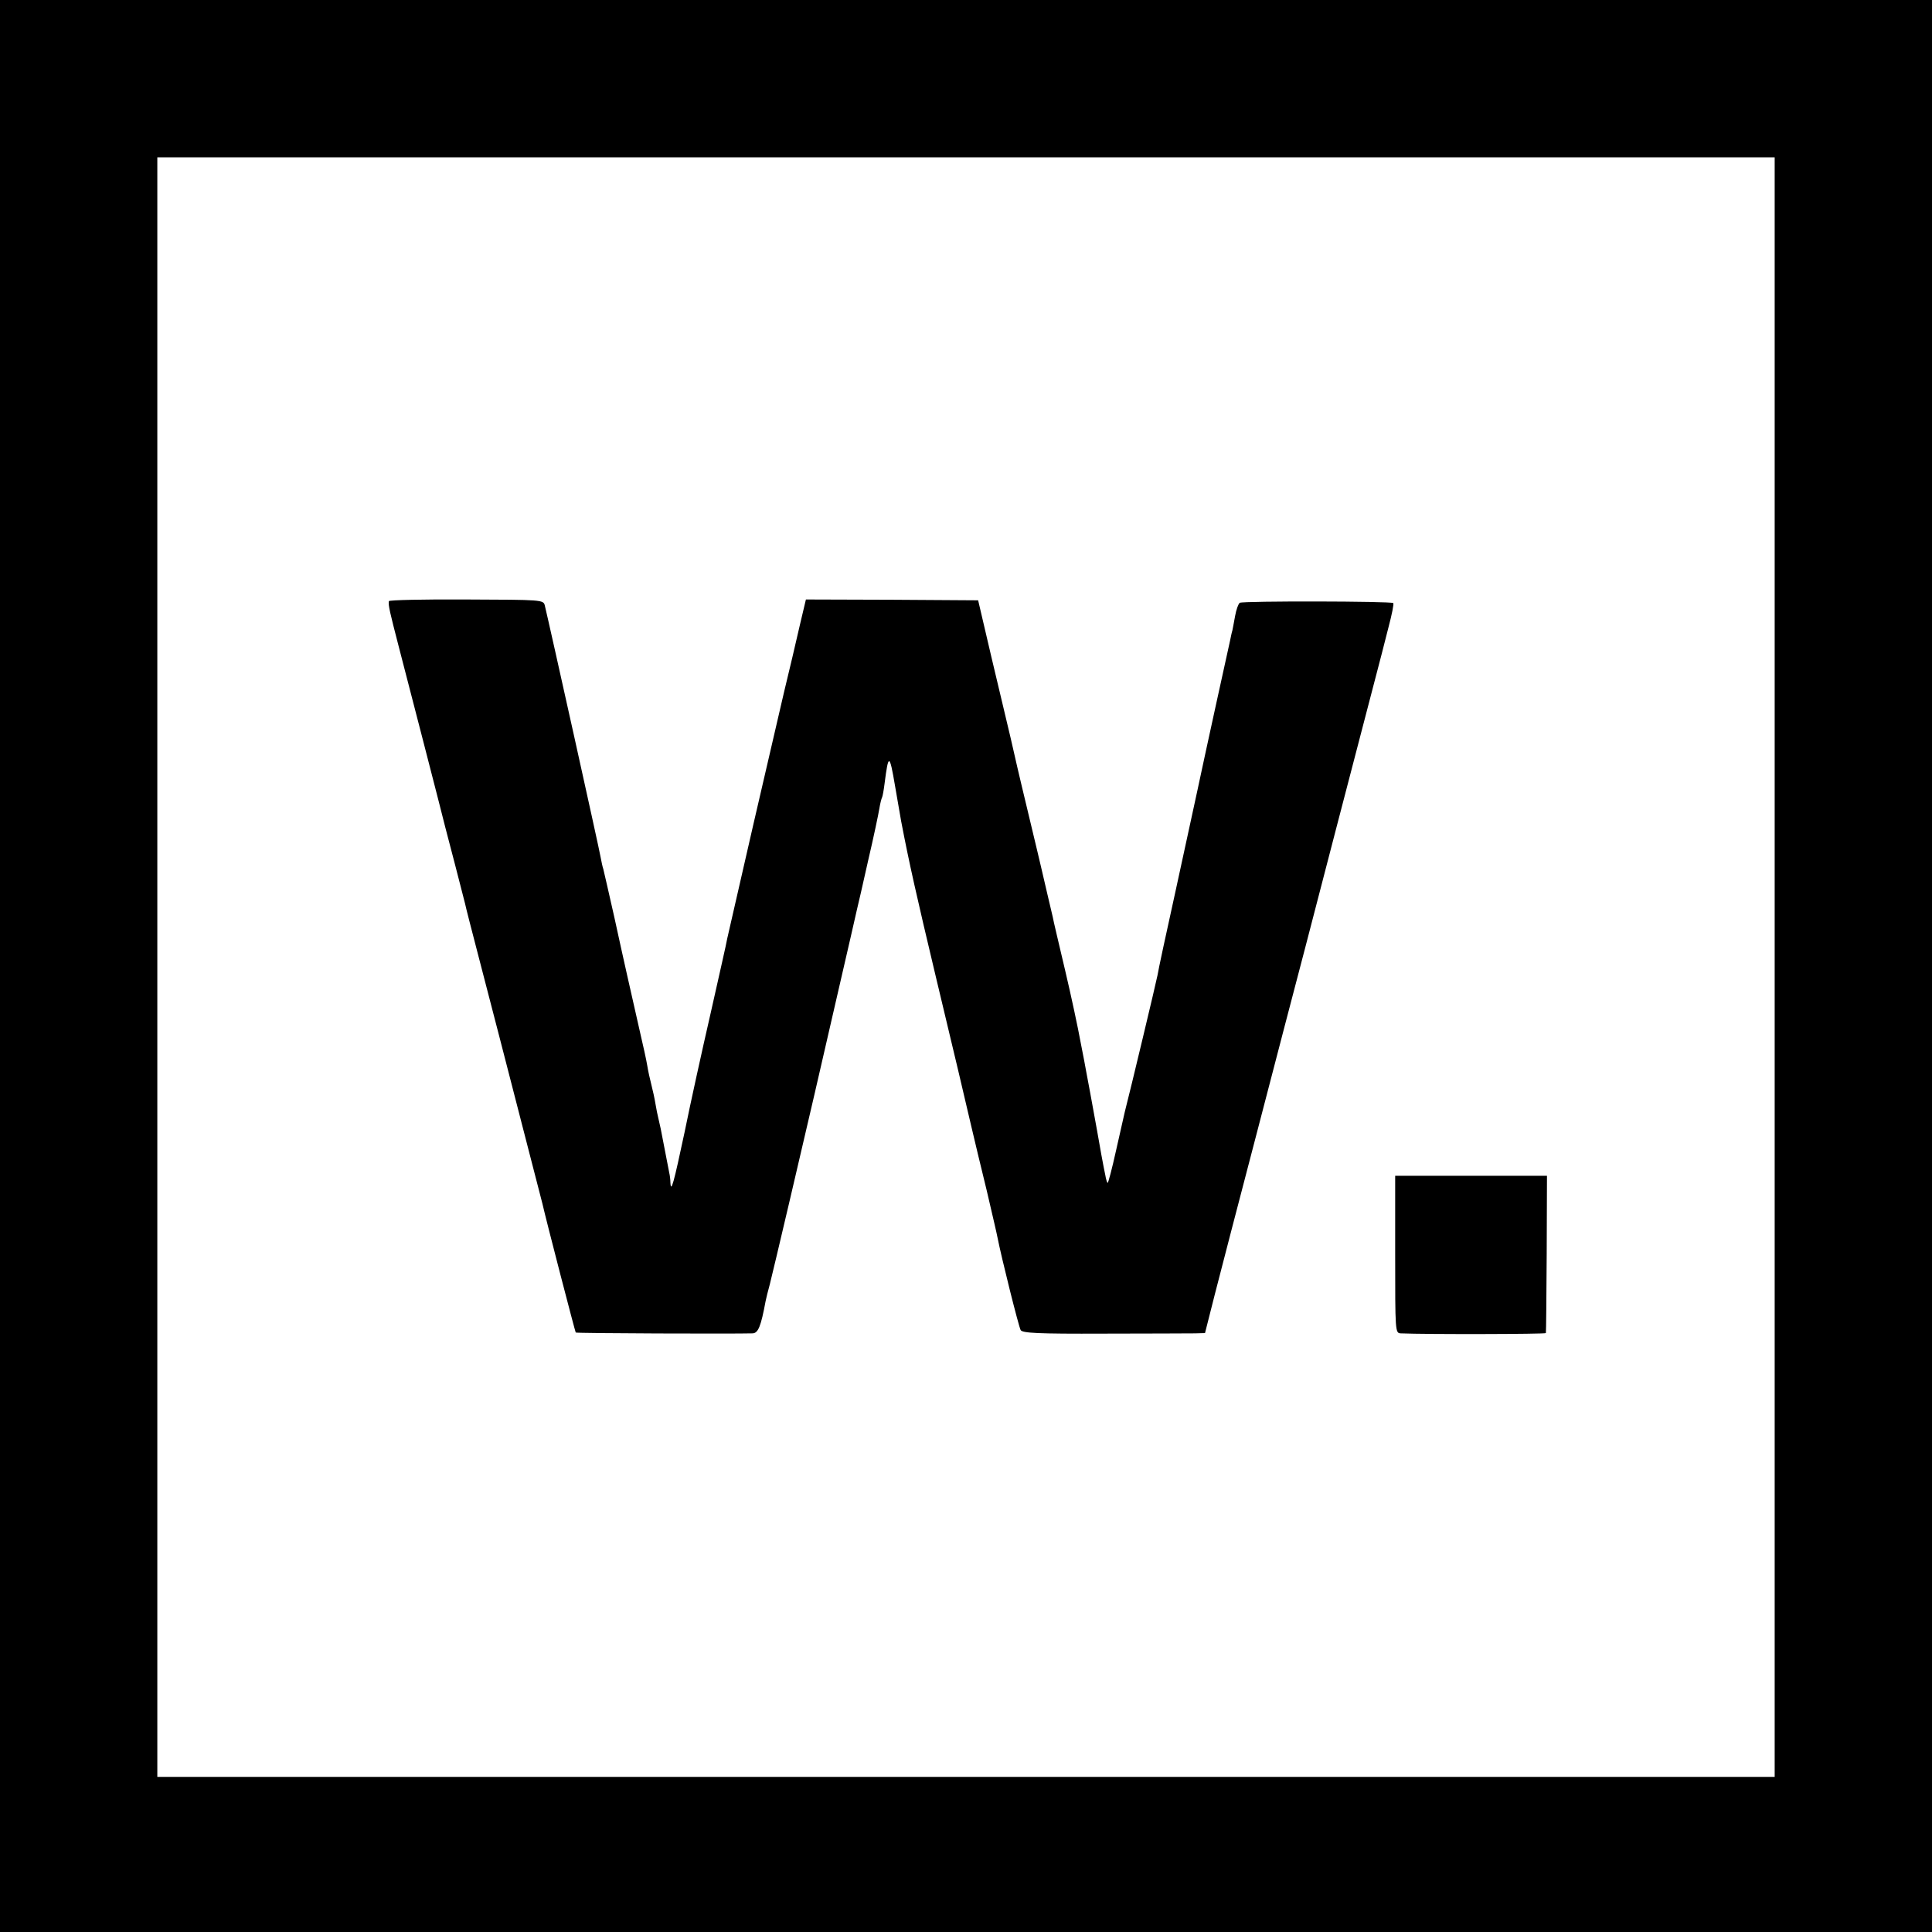
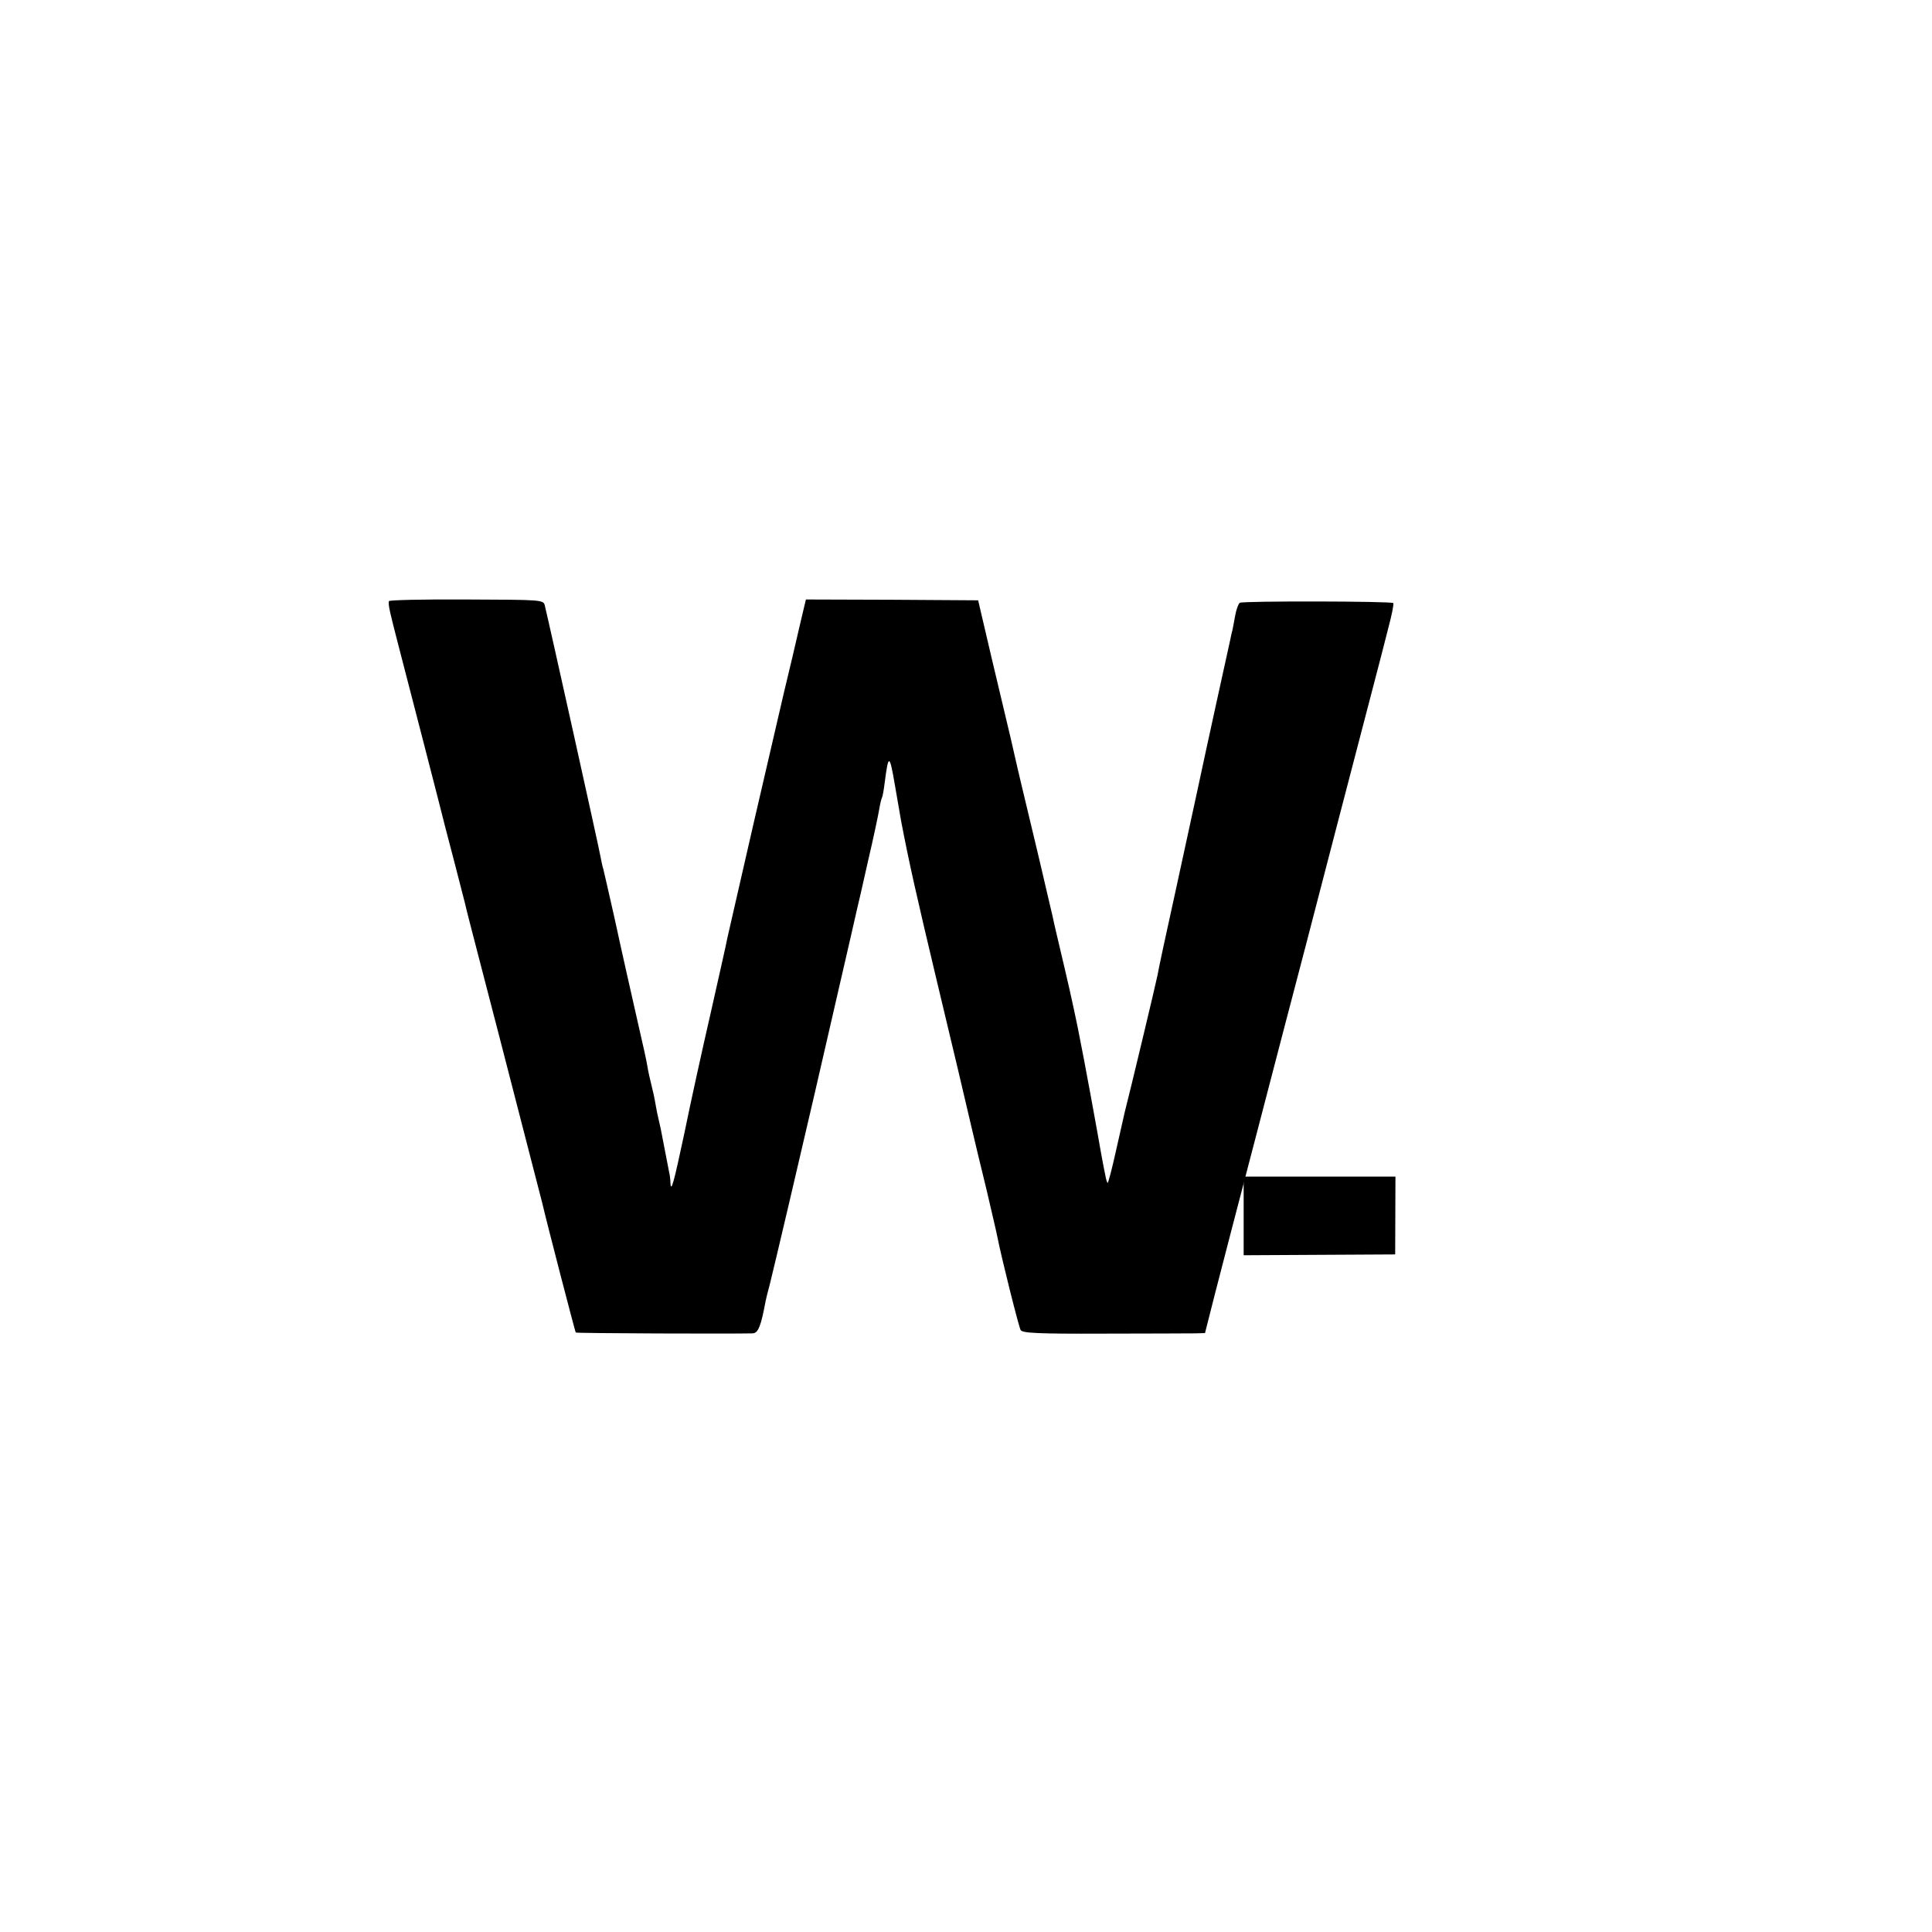
<svg xmlns="http://www.w3.org/2000/svg" version="1.0" width="700pt" height="700pt" viewBox="0 0 700 700" preserveAspectRatio="xMidYMid meet">
  <g transform="translate(0,700) scale(0.1,-0.1)" fill="#000000" stroke="none">
-     <path d="M0 3500 l0 -3500 3500 0 3500 0 0 3500 0 3500 -3500 0 -3500 0 0 -3500z m6430 -4 l0 -2934 -2930 0 -2930 0 0 2934 0 2934 2930 0 2930 0 0 -2934z" />
    <path d="M1409 4822 c-3 -14 4 -42 35 -162 23 -88 162 -626 170 -660 2 -8 18 -68 35 -134 17 -65 33 -128 36 -140 2 -11 25 -100 50 -196 42 -160 95 -367 190 -735 20 -77 38 -147 40 -155 15 -66 119 -466 121 -468 2 -3 571 -5 641 -3 20 1 30 25 47 117 2 11 9 38 15 60 10 38 125 528 162 689 10 44 48 208 84 365 36 157 68 294 70 305 3 11 21 90 40 175 20 85 38 171 41 190 3 19 8 38 10 41 2 4 6 26 9 50 14 110 18 109 38 -9 9 -53 19 -110 22 -127 29 -152 56 -271 125 -561 65 -271 108 -453 129 -544 11 -47 36 -152 56 -233 19 -82 37 -158 39 -170 14 -72 77 -324 84 -336 6 -11 61 -14 302 -13 162 0 311 1 330 1 l36 1 36 142 c20 79 89 343 153 588 64 245 142 546 175 670 32 124 83 320 113 435 46 176 149 572 163 625 2 8 13 52 25 98 12 45 20 85 17 87 -7 7 -545 8 -556 1 -5 -3 -13 -25 -17 -48 -4 -24 -9 -47 -10 -53 -2 -5 -5 -21 -8 -35 -3 -14 -26 -118 -51 -232 -25 -113 -47 -217 -50 -230 -5 -25 -8 -37 -96 -443 -34 -154 -64 -293 -66 -308 -4 -22 -99 -420 -119 -497 -2 -8 -16 -70 -31 -137 -15 -68 -29 -121 -31 -119 -2 2 -6 14 -8 27 -6 27 -23 120 -30 162 -3 15 -7 39 -10 55 -7 38 -24 133 -29 157 -2 11 -11 61 -21 110 -9 50 -34 167 -56 260 -22 94 -43 181 -45 194 -3 13 -12 51 -20 85 -8 34 -17 72 -20 86 -3 14 -23 97 -44 185 -21 88 -41 171 -44 185 -3 14 -14 61 -24 105 -43 180 -105 442 -111 470 l-7 30 -312 2 -312 1 -5 -21 c-3 -12 -23 -97 -44 -188 -22 -91 -42 -176 -45 -190 -3 -13 -46 -199 -96 -414 -49 -214 -92 -401 -95 -415 -2 -14 -30 -136 -60 -270 -31 -135 -74 -330 -95 -434 -39 -183 -49 -221 -51 -180 0 10 -2 26 -4 34 -3 16 -23 120 -31 160 -3 14 -7 32 -9 40 -2 8 -7 31 -10 50 -3 19 -10 51 -15 70 -5 19 -12 51 -15 70 -3 19 -15 73 -26 120 -36 159 -58 255 -93 416 -20 89 -38 167 -40 175 -3 8 -7 28 -10 44 -4 26 -187 850 -202 911 -5 21 -9 21 -285 22 -153 1 -280 -2 -280 -6z" />
-     <path d="M5055 2455 c0 -279 0 -285 20 -286 92 -4 525 -3 526 1 1 3 2 132 3 288 l1 282 -275 0 -275 0 0 -285z" />
+     <path d="M5055 2455 l1 282 -275 0 -275 0 0 -285z" />
  </g>
</svg>